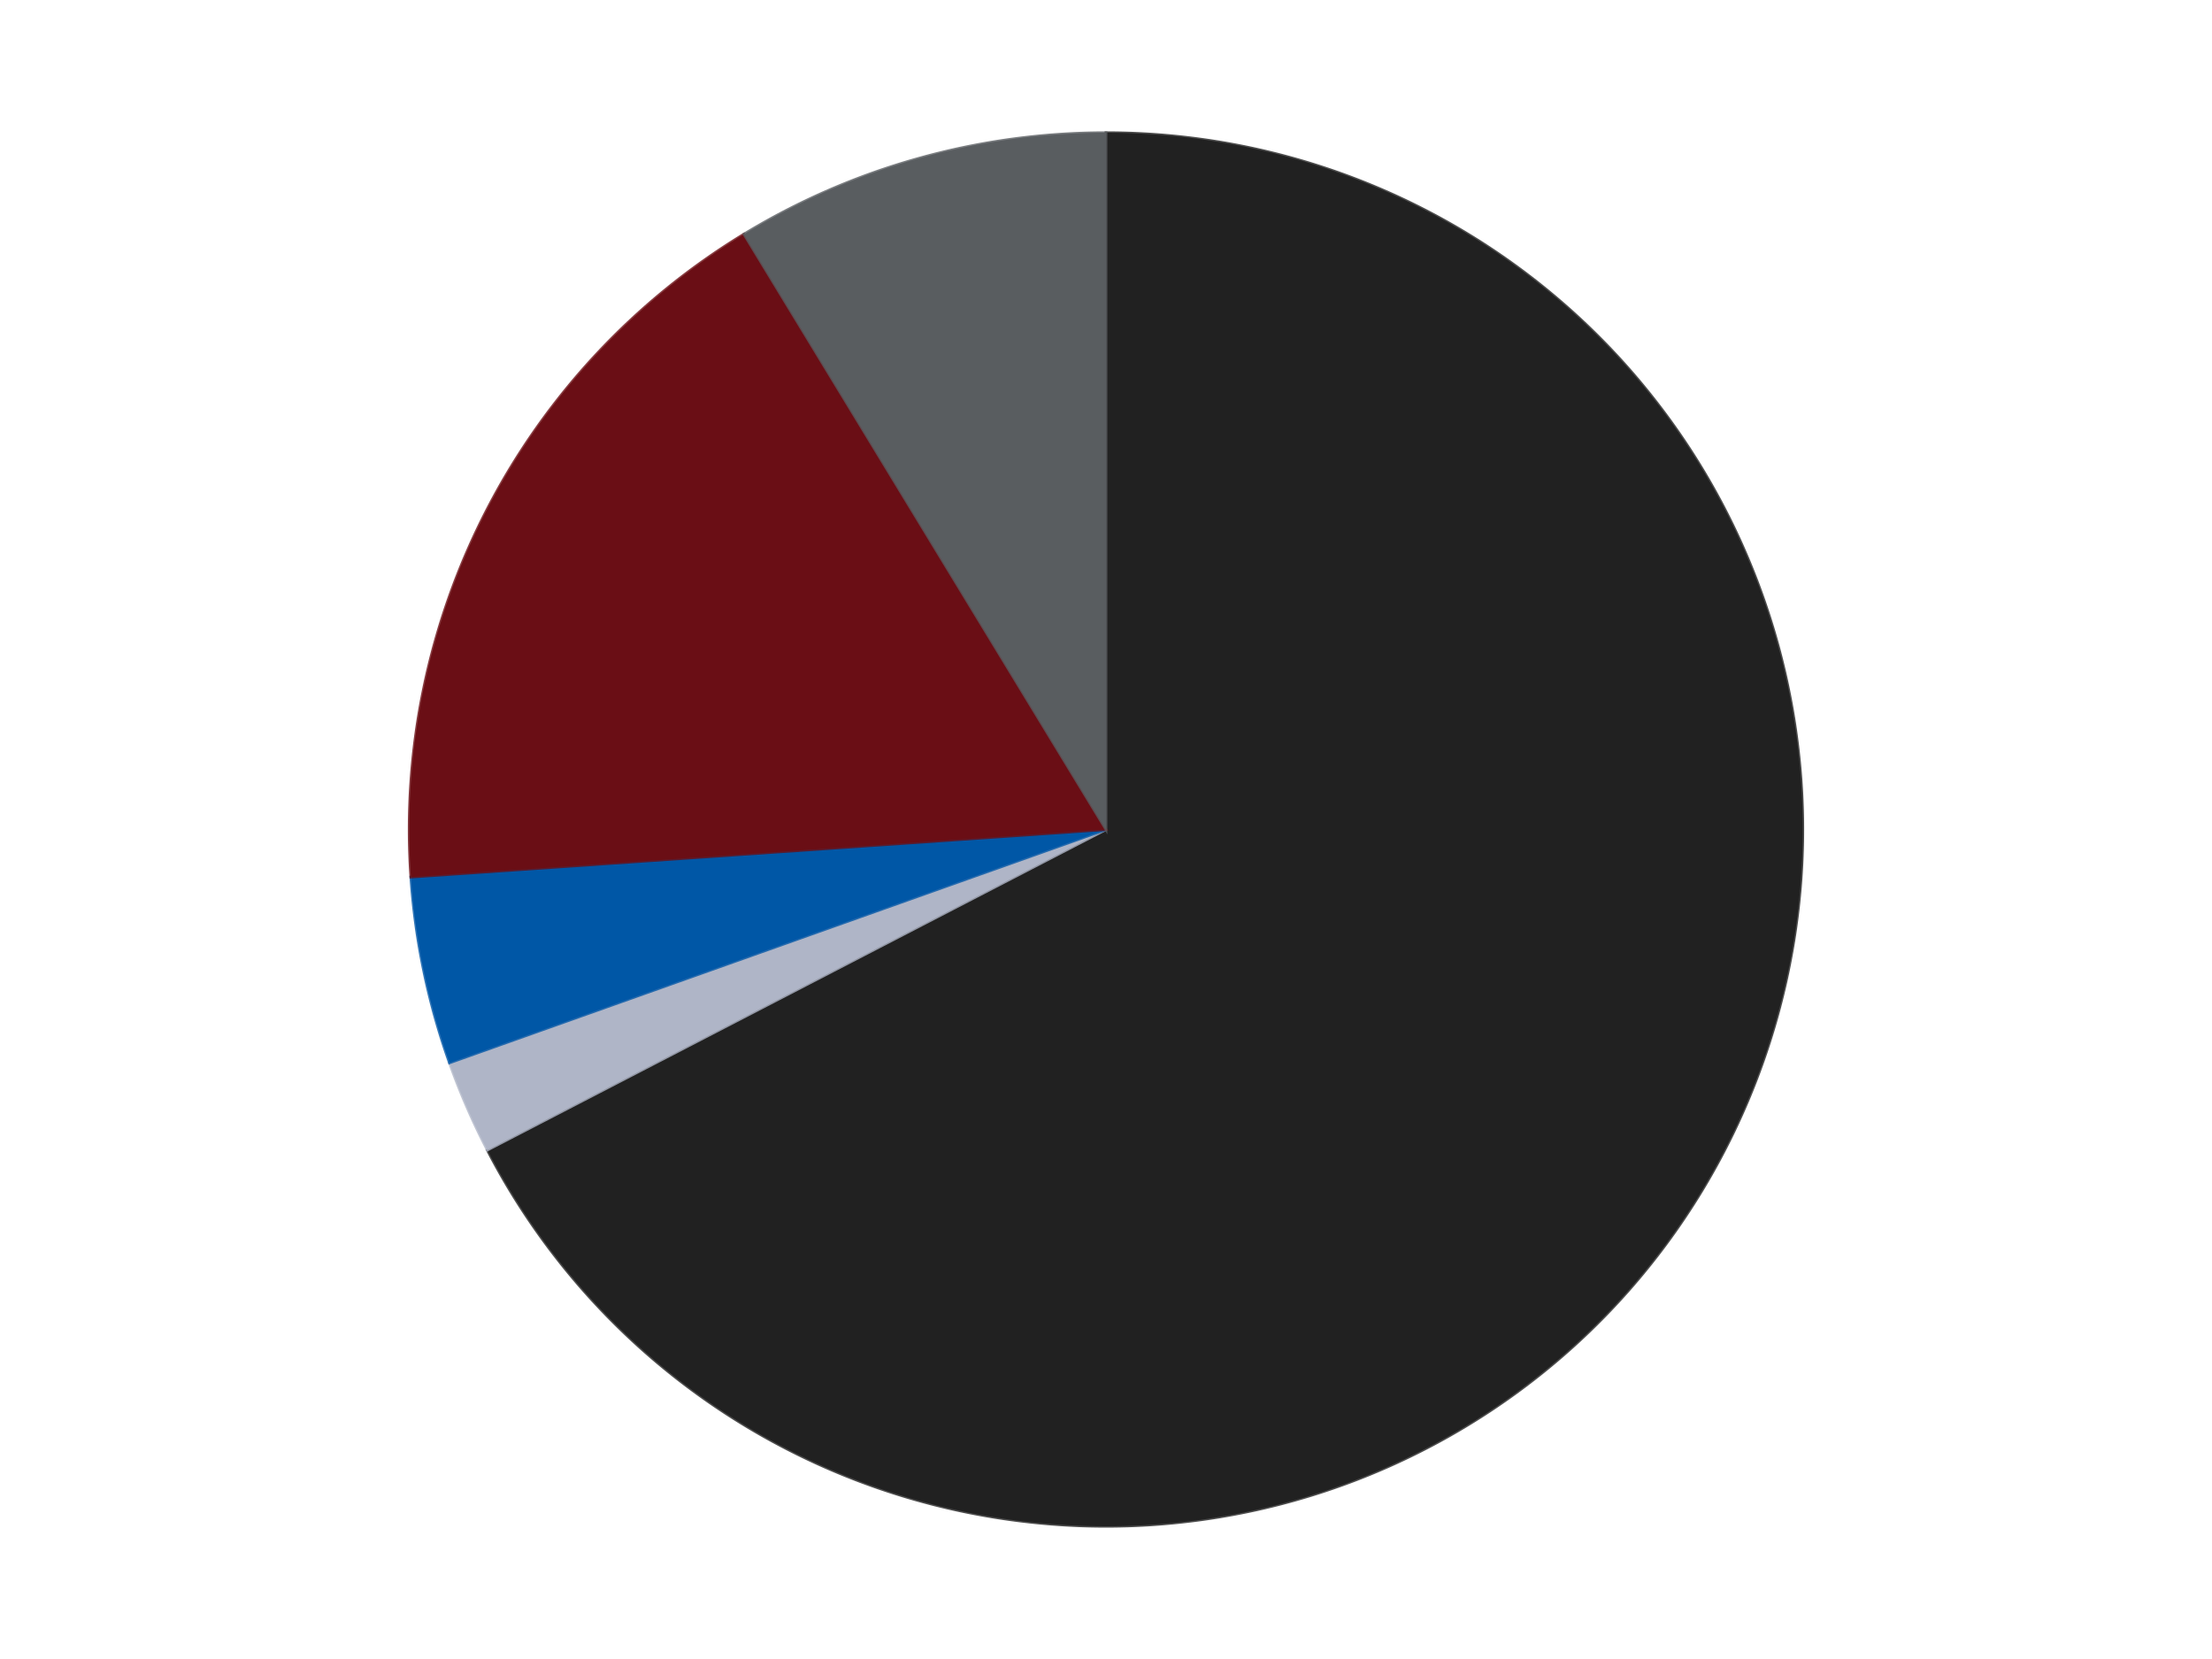
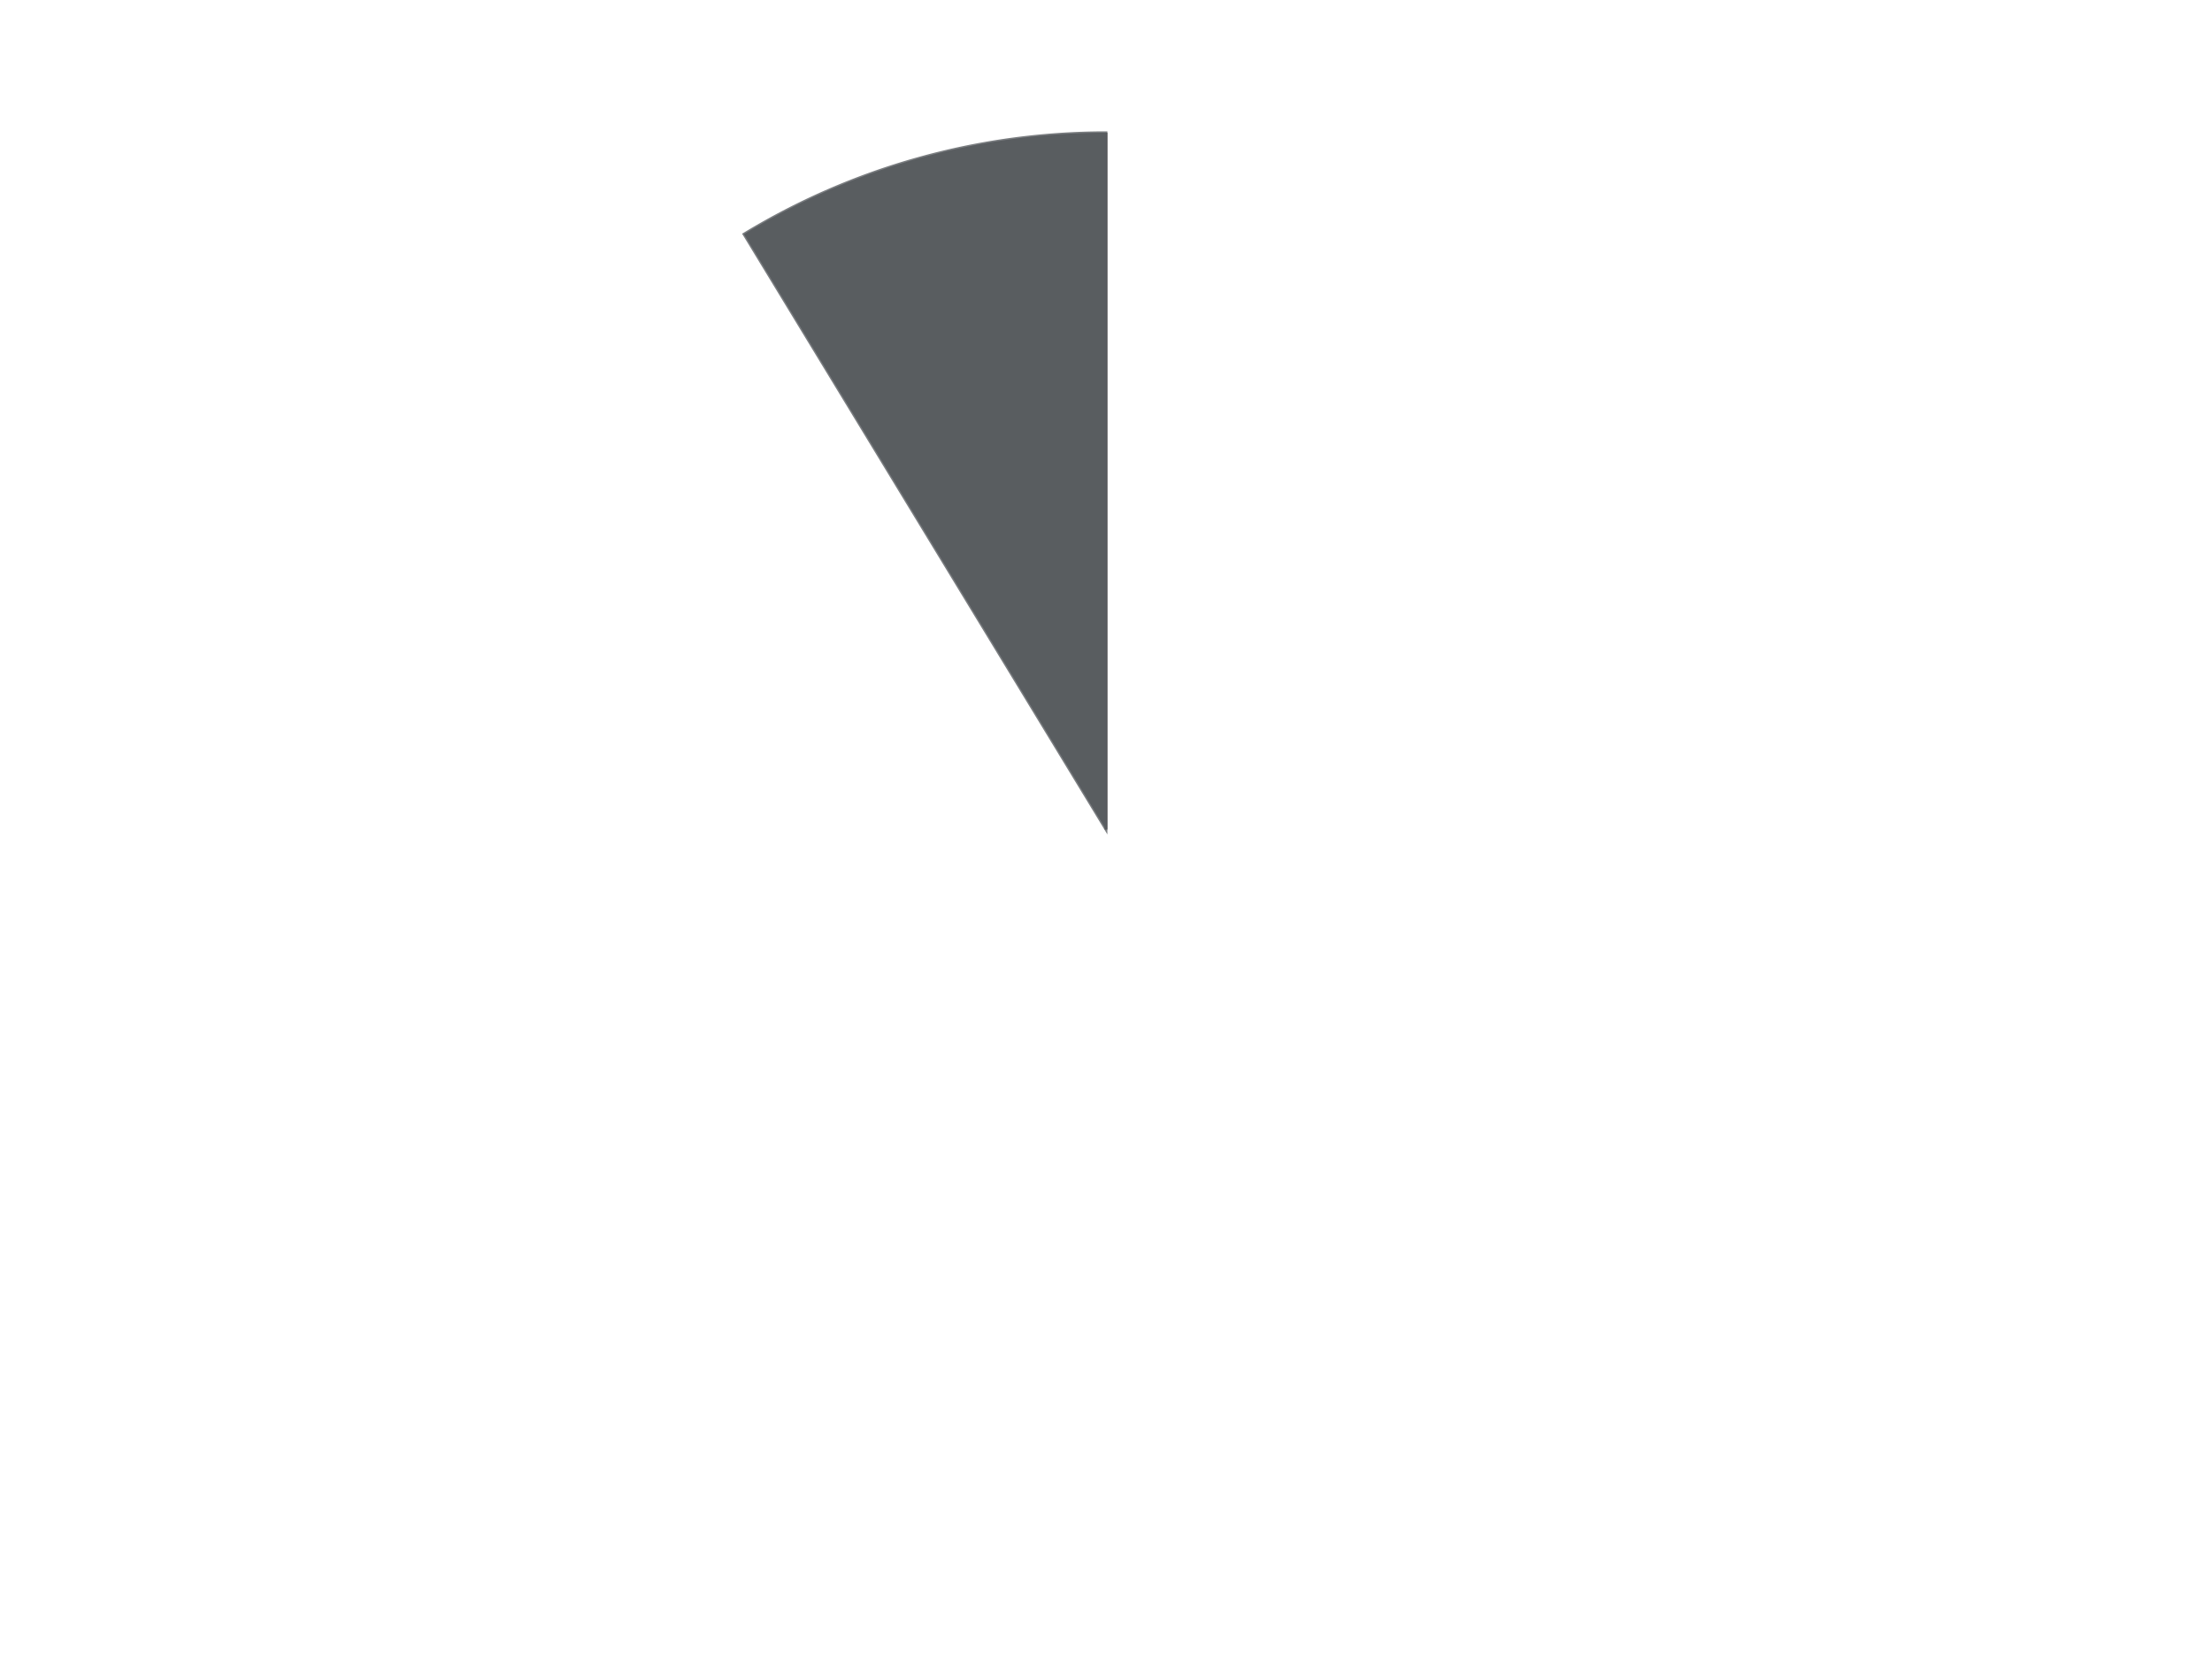
<svg xmlns="http://www.w3.org/2000/svg" xmlns:xlink="http://www.w3.org/1999/xlink" id="chart-676a5382-d297-4580-b32a-a53f0a5d52bc" class="pygal-chart" viewBox="0 0 800 600">
  <defs>
    <style type="text/css">#chart-676a5382-d297-4580-b32a-a53f0a5d52bc{-webkit-user-select:none;-webkit-font-smoothing:antialiased;font-family:Consolas,"Liberation Mono",Menlo,Courier,monospace}#chart-676a5382-d297-4580-b32a-a53f0a5d52bc .title{font-family:Consolas,"Liberation Mono",Menlo,Courier,monospace;font-size:16px}#chart-676a5382-d297-4580-b32a-a53f0a5d52bc .legends .legend text{font-family:Consolas,"Liberation Mono",Menlo,Courier,monospace;font-size:14px}#chart-676a5382-d297-4580-b32a-a53f0a5d52bc .axis text{font-family:Consolas,"Liberation Mono",Menlo,Courier,monospace;font-size:10px}#chart-676a5382-d297-4580-b32a-a53f0a5d52bc .axis text.major{font-family:Consolas,"Liberation Mono",Menlo,Courier,monospace;font-size:10px}#chart-676a5382-d297-4580-b32a-a53f0a5d52bc .text-overlay text.value{font-family:Consolas,"Liberation Mono",Menlo,Courier,monospace;font-size:16px}#chart-676a5382-d297-4580-b32a-a53f0a5d52bc .text-overlay text.label{font-family:Consolas,"Liberation Mono",Menlo,Courier,monospace;font-size:10px}#chart-676a5382-d297-4580-b32a-a53f0a5d52bc .tooltip{font-family:Consolas,"Liberation Mono",Menlo,Courier,monospace;font-size:14px}#chart-676a5382-d297-4580-b32a-a53f0a5d52bc text.no_data{font-family:Consolas,"Liberation Mono",Menlo,Courier,monospace;font-size:64px}
#chart-676a5382-d297-4580-b32a-a53f0a5d52bc{background-color:transparent}#chart-676a5382-d297-4580-b32a-a53f0a5d52bc path,#chart-676a5382-d297-4580-b32a-a53f0a5d52bc line,#chart-676a5382-d297-4580-b32a-a53f0a5d52bc rect,#chart-676a5382-d297-4580-b32a-a53f0a5d52bc circle{-webkit-transition:150ms;-moz-transition:150ms;transition:150ms}#chart-676a5382-d297-4580-b32a-a53f0a5d52bc .graph &gt; .background{fill:transparent}#chart-676a5382-d297-4580-b32a-a53f0a5d52bc .plot &gt; .background{fill:transparent}#chart-676a5382-d297-4580-b32a-a53f0a5d52bc .graph{fill:rgba(0,0,0,.87)}#chart-676a5382-d297-4580-b32a-a53f0a5d52bc text.no_data{fill:rgba(0,0,0,1)}#chart-676a5382-d297-4580-b32a-a53f0a5d52bc .title{fill:rgba(0,0,0,1)}#chart-676a5382-d297-4580-b32a-a53f0a5d52bc .legends .legend text{fill:rgba(0,0,0,.87)}#chart-676a5382-d297-4580-b32a-a53f0a5d52bc .legends .legend:hover text{fill:rgba(0,0,0,1)}#chart-676a5382-d297-4580-b32a-a53f0a5d52bc .axis .line{stroke:rgba(0,0,0,1)}#chart-676a5382-d297-4580-b32a-a53f0a5d52bc .axis .guide.line{stroke:rgba(0,0,0,.54)}#chart-676a5382-d297-4580-b32a-a53f0a5d52bc .axis .major.line{stroke:rgba(0,0,0,.87)}#chart-676a5382-d297-4580-b32a-a53f0a5d52bc .axis text.major{fill:rgba(0,0,0,1)}#chart-676a5382-d297-4580-b32a-a53f0a5d52bc .axis.y .guides:hover .guide.line,#chart-676a5382-d297-4580-b32a-a53f0a5d52bc .line-graph .axis.x .guides:hover .guide.line,#chart-676a5382-d297-4580-b32a-a53f0a5d52bc .stackedline-graph .axis.x .guides:hover .guide.line,#chart-676a5382-d297-4580-b32a-a53f0a5d52bc .xy-graph .axis.x .guides:hover .guide.line{stroke:rgba(0,0,0,1)}#chart-676a5382-d297-4580-b32a-a53f0a5d52bc .axis .guides:hover text{fill:rgba(0,0,0,1)}#chart-676a5382-d297-4580-b32a-a53f0a5d52bc .reactive{fill-opacity:1.0;stroke-opacity:.8;stroke-width:1}#chart-676a5382-d297-4580-b32a-a53f0a5d52bc .ci{stroke:rgba(0,0,0,.87)}#chart-676a5382-d297-4580-b32a-a53f0a5d52bc .reactive.active,#chart-676a5382-d297-4580-b32a-a53f0a5d52bc .active .reactive{fill-opacity:0.6;stroke-opacity:.9;stroke-width:4}#chart-676a5382-d297-4580-b32a-a53f0a5d52bc .ci .reactive.active{stroke-width:1.5}#chart-676a5382-d297-4580-b32a-a53f0a5d52bc .series text{fill:rgba(0,0,0,1)}#chart-676a5382-d297-4580-b32a-a53f0a5d52bc .tooltip rect{fill:transparent;stroke:rgba(0,0,0,1);-webkit-transition:opacity 150ms;-moz-transition:opacity 150ms;transition:opacity 150ms}#chart-676a5382-d297-4580-b32a-a53f0a5d52bc .tooltip .label{fill:rgba(0,0,0,.87)}#chart-676a5382-d297-4580-b32a-a53f0a5d52bc .tooltip .label{fill:rgba(0,0,0,.87)}#chart-676a5382-d297-4580-b32a-a53f0a5d52bc .tooltip .legend{font-size:.8em;fill:rgba(0,0,0,.54)}#chart-676a5382-d297-4580-b32a-a53f0a5d52bc .tooltip .x_label{font-size:.6em;fill:rgba(0,0,0,1)}#chart-676a5382-d297-4580-b32a-a53f0a5d52bc .tooltip .xlink{font-size:.5em;text-decoration:underline}#chart-676a5382-d297-4580-b32a-a53f0a5d52bc .tooltip .value{font-size:1.5em}#chart-676a5382-d297-4580-b32a-a53f0a5d52bc .bound{font-size:.5em}#chart-676a5382-d297-4580-b32a-a53f0a5d52bc .max-value{font-size:.75em;fill:rgba(0,0,0,.54)}#chart-676a5382-d297-4580-b32a-a53f0a5d52bc .map-element{fill:transparent;stroke:rgba(0,0,0,.54) !important}#chart-676a5382-d297-4580-b32a-a53f0a5d52bc .map-element .reactive{fill-opacity:inherit;stroke-opacity:inherit}#chart-676a5382-d297-4580-b32a-a53f0a5d52bc .color-0,#chart-676a5382-d297-4580-b32a-a53f0a5d52bc .color-0 a:visited{stroke:#F44336;fill:#F44336}#chart-676a5382-d297-4580-b32a-a53f0a5d52bc .color-1,#chart-676a5382-d297-4580-b32a-a53f0a5d52bc .color-1 a:visited{stroke:#3F51B5;fill:#3F51B5}#chart-676a5382-d297-4580-b32a-a53f0a5d52bc .color-2,#chart-676a5382-d297-4580-b32a-a53f0a5d52bc .color-2 a:visited{stroke:#009688;fill:#009688}#chart-676a5382-d297-4580-b32a-a53f0a5d52bc .color-3,#chart-676a5382-d297-4580-b32a-a53f0a5d52bc .color-3 a:visited{stroke:#FFC107;fill:#FFC107}#chart-676a5382-d297-4580-b32a-a53f0a5d52bc .color-4,#chart-676a5382-d297-4580-b32a-a53f0a5d52bc .color-4 a:visited{stroke:#FF5722;fill:#FF5722}#chart-676a5382-d297-4580-b32a-a53f0a5d52bc .text-overlay .color-0 text{fill:black}#chart-676a5382-d297-4580-b32a-a53f0a5d52bc .text-overlay .color-1 text{fill:black}#chart-676a5382-d297-4580-b32a-a53f0a5d52bc .text-overlay .color-2 text{fill:black}#chart-676a5382-d297-4580-b32a-a53f0a5d52bc .text-overlay .color-3 text{fill:black}#chart-676a5382-d297-4580-b32a-a53f0a5d52bc .text-overlay .color-4 text{fill:black}
#chart-676a5382-d297-4580-b32a-a53f0a5d52bc text.no_data{text-anchor:middle}#chart-676a5382-d297-4580-b32a-a53f0a5d52bc .guide.line{fill:none}#chart-676a5382-d297-4580-b32a-a53f0a5d52bc .centered{text-anchor:middle}#chart-676a5382-d297-4580-b32a-a53f0a5d52bc .title{text-anchor:middle}#chart-676a5382-d297-4580-b32a-a53f0a5d52bc .legends .legend text{fill-opacity:1}#chart-676a5382-d297-4580-b32a-a53f0a5d52bc .axis.x text{text-anchor:middle}#chart-676a5382-d297-4580-b32a-a53f0a5d52bc .axis.x:not(.web) text[transform]{text-anchor:start}#chart-676a5382-d297-4580-b32a-a53f0a5d52bc .axis.x:not(.web) text[transform].backwards{text-anchor:end}#chart-676a5382-d297-4580-b32a-a53f0a5d52bc .axis.y text{text-anchor:end}#chart-676a5382-d297-4580-b32a-a53f0a5d52bc .axis.y text[transform].backwards{text-anchor:start}#chart-676a5382-d297-4580-b32a-a53f0a5d52bc .axis.y2 text{text-anchor:start}#chart-676a5382-d297-4580-b32a-a53f0a5d52bc .axis.y2 text[transform].backwards{text-anchor:end}#chart-676a5382-d297-4580-b32a-a53f0a5d52bc .axis .guide.line{stroke-dasharray:4,4;stroke:black}#chart-676a5382-d297-4580-b32a-a53f0a5d52bc .axis .major.guide.line{stroke-dasharray:6,6;stroke:black}#chart-676a5382-d297-4580-b32a-a53f0a5d52bc .horizontal .axis.y .guide.line,#chart-676a5382-d297-4580-b32a-a53f0a5d52bc .horizontal .axis.y2 .guide.line,#chart-676a5382-d297-4580-b32a-a53f0a5d52bc .vertical .axis.x .guide.line{opacity:0}#chart-676a5382-d297-4580-b32a-a53f0a5d52bc .horizontal .axis.always_show .guide.line,#chart-676a5382-d297-4580-b32a-a53f0a5d52bc .vertical .axis.always_show .guide.line{opacity:1 !important}#chart-676a5382-d297-4580-b32a-a53f0a5d52bc .axis.y .guides:hover .guide.line,#chart-676a5382-d297-4580-b32a-a53f0a5d52bc .axis.y2 .guides:hover .guide.line,#chart-676a5382-d297-4580-b32a-a53f0a5d52bc .axis.x .guides:hover .guide.line{opacity:1}#chart-676a5382-d297-4580-b32a-a53f0a5d52bc .axis .guides:hover text{opacity:1}#chart-676a5382-d297-4580-b32a-a53f0a5d52bc .nofill{fill:none}#chart-676a5382-d297-4580-b32a-a53f0a5d52bc .subtle-fill{fill-opacity:.2}#chart-676a5382-d297-4580-b32a-a53f0a5d52bc .dot{stroke-width:1px;fill-opacity:1;stroke-opacity:1}#chart-676a5382-d297-4580-b32a-a53f0a5d52bc .dot.active{stroke-width:5px}#chart-676a5382-d297-4580-b32a-a53f0a5d52bc .dot.negative{fill:transparent}#chart-676a5382-d297-4580-b32a-a53f0a5d52bc text,#chart-676a5382-d297-4580-b32a-a53f0a5d52bc tspan{stroke:none !important}#chart-676a5382-d297-4580-b32a-a53f0a5d52bc .series text.active{opacity:1}#chart-676a5382-d297-4580-b32a-a53f0a5d52bc .tooltip rect{fill-opacity:.95;stroke-width:.5}#chart-676a5382-d297-4580-b32a-a53f0a5d52bc .tooltip text{fill-opacity:1}#chart-676a5382-d297-4580-b32a-a53f0a5d52bc .showable{visibility:hidden}#chart-676a5382-d297-4580-b32a-a53f0a5d52bc .showable.shown{visibility:visible}#chart-676a5382-d297-4580-b32a-a53f0a5d52bc .gauge-background{fill:rgba(229,229,229,1);stroke:none}#chart-676a5382-d297-4580-b32a-a53f0a5d52bc .bg-lines{stroke:transparent;stroke-width:2px}</style>
    <script type="text/javascript">window.pygal = window.pygal || {};window.pygal.config = window.pygal.config || {};window.pygal.config['676a5382-d297-4580-b32a-a53f0a5d52bc'] = {"allow_interruptions": false, "box_mode": "extremes", "classes": ["pygal-chart"], "css": ["file://style.css", "file://graph.css"], "defs": [], "disable_xml_declaration": false, "dots_size": 2.5, "dynamic_print_values": false, "explicit_size": false, "fill": false, "force_uri_protocol": "https", "formatter": null, "half_pie": false, "height": 600, "include_x_axis": false, "inner_radius": 0, "interpolate": null, "interpolation_parameters": {}, "interpolation_precision": 250, "inverse_y_axis": false, "js": ["//kozea.github.io/pygal.js/2.0.x/pygal-tooltips.min.js"], "legend_at_bottom": false, "legend_at_bottom_columns": null, "legend_box_size": 12, "logarithmic": false, "margin": 20, "margin_bottom": null, "margin_left": null, "margin_right": null, "margin_top": null, "max_scale": 16, "min_scale": 4, "missing_value_fill_truncation": "x", "no_data_text": "No data", "no_prefix": false, "order_min": null, "pretty_print": false, "print_labels": false, "print_values": false, "print_values_position": "center", "print_zeroes": true, "range": null, "rounded_bars": null, "secondary_range": null, "show_dots": true, "show_legend": false, "show_minor_x_labels": true, "show_minor_y_labels": true, "show_only_major_dots": false, "show_x_guides": false, "show_x_labels": true, "show_y_guides": true, "show_y_labels": true, "spacing": 10, "stack_from_top": false, "strict": false, "stroke": true, "stroke_style": null, "style": {"background": "transparent", "ci_colors": [], "colors": ["#F44336", "#3F51B5", "#009688", "#FFC107", "#FF5722", "#9C27B0", "#03A9F4", "#8BC34A", "#FF9800", "#E91E63", "#2196F3", "#4CAF50", "#FFEB3B", "#673AB7", "#00BCD4", "#CDDC39", "#9E9E9E", "#607D8B"], "dot_opacity": "1", "font_family": "Consolas, \"Liberation Mono\", Menlo, Courier, monospace", "foreground": "rgba(0, 0, 0, .87)", "foreground_strong": "rgba(0, 0, 0, 1)", "foreground_subtle": "rgba(0, 0, 0, .54)", "guide_stroke_color": "black", "guide_stroke_dasharray": "4,4", "label_font_family": "Consolas, \"Liberation Mono\", Menlo, Courier, monospace", "label_font_size": 10, "legend_font_family": "Consolas, \"Liberation Mono\", Menlo, Courier, monospace", "legend_font_size": 14, "major_guide_stroke_color": "black", "major_guide_stroke_dasharray": "6,6", "major_label_font_family": "Consolas, \"Liberation Mono\", Menlo, Courier, monospace", "major_label_font_size": 10, "no_data_font_family": "Consolas, \"Liberation Mono\", Menlo, Courier, monospace", "no_data_font_size": 64, "opacity": "1.0", "opacity_hover": "0.6", "plot_background": "transparent", "stroke_opacity": ".8", "stroke_opacity_hover": ".9", "stroke_width": "1", "stroke_width_hover": "4", "title_font_family": "Consolas, \"Liberation Mono\", Menlo, Courier, monospace", "title_font_size": 16, "tooltip_font_family": "Consolas, \"Liberation Mono\", Menlo, Courier, monospace", "tooltip_font_size": 14, "transition": "150ms", "value_background": "rgba(229, 229, 229, 1)", "value_colors": [], "value_font_family": "Consolas, \"Liberation Mono\", Menlo, Courier, monospace", "value_font_size": 16, "value_label_font_family": "Consolas, \"Liberation Mono\", Menlo, Courier, monospace", "value_label_font_size": 10}, "title": null, "tooltip_border_radius": 0, "tooltip_fancy_mode": true, "truncate_label": null, "truncate_legend": null, "width": 800, "x_label_rotation": 0, "x_labels": null, "x_labels_major": null, "x_labels_major_count": null, "x_labels_major_every": null, "x_title": null, "xrange": null, "y_label_rotation": 0, "y_labels": null, "y_labels_major": null, "y_labels_major_count": null, "y_labels_major_every": null, "y_title": null, "zero": 0, "legends": ["Black", "Light Bluish Gray", "Blue", "Dark Red", "Dark Bluish Gray"]}</script>
    <script type="text/javascript" xlink:href="https://kozea.github.io/pygal.js/2.0.x/pygal-tooltips.min.js" />
  </defs>
  <title>Pygal</title>
  <g class="graph pie-graph vertical">
    <rect x="0" y="0" width="800" height="600" class="background" />
    <g transform="translate(20, 20)" class="plot">
      <rect x="0" y="0" width="760" height="560" class="background" />
      <g class="series serie-0 color-0">
        <g class="slices">
          <g class="slice" style="fill: #212121; stroke: #212121">
-             <path d="M380 28 A252 252 0 1 1 156.253 395.936 L380 280 A0 0 0 1 0 380 280 z" class="slice reactive tooltip-trigger" />
+             <path d="M380 28 L380 280 A0 0 0 1 0 380 280 z" class="slice reactive tooltip-trigger" />
            <desc class="value">31</desc>
            <desc class="x centered">487.6568449728576</desc>
            <desc class="y centered">345.4675777044646</desc>
          </g>
        </g>
      </g>
      <g class="series serie-1 color-1">
        <g class="slices">
          <g class="slice" style="fill: #AFB5C7; stroke: #AFB5C7">
-             <path d="M156.253 395.936 A252 252 0 0 1 142.55 364.39 L380 280 A0 0 0 0 0 380 280 z" class="slice reactive tooltip-trigger" />
            <desc class="value">1</desc>
            <desc class="x centered">264.43137601031293</desc>
            <desc class="y centered">330.1985373206265</desc>
          </g>
        </g>
      </g>
      <g class="series serie-2 color-2">
        <g class="slices">
          <g class="slice" style="fill: #0057A6; stroke: #0057A6">
-             <path d="M142.55 364.39 A252 252 0 0 1 128.587 297.197 L380 280 A0 0 0 0 0 380 280 z" class="slice reactive tooltip-trigger" />
            <desc class="value">2</desc>
            <desc class="x centered">256.63540495202733</desc>
            <desc class="y centered">305.63545764463186</desc>
          </g>
        </g>
      </g>
      <g class="series serie-3 color-3">
        <g class="slices">
          <g class="slice" style="fill: #6A0E15; stroke: #6A0E15">
-             <path d="M128.587 297.197 A252 252 0 0 1 249.065 64.686 L380 280 A0 0 0 0 0 380 280 z" class="slice reactive tooltip-trigger" />
            <desc class="value">8</desc>
            <desc class="x centered">268.1264624813007</desc>
            <desc class="y centered">222.0318052458749</desc>
          </g>
        </g>
      </g>
      <g class="series serie-4 color-4">
        <g class="slices">
          <g class="slice" style="fill: #595D60; stroke: #595D60">
            <path d="M249.065 64.686 A252 252 0 0 1 380 28 L380 280 A0 0 0 0 0 380 280 z" class="slice reactive tooltip-trigger" />
            <desc class="value">4</desc>
            <desc class="x centered">346.0056068342149</desc>
            <desc class="y centered">158.6724217941773</desc>
          </g>
        </g>
      </g>
    </g>
    <g class="titles" />
    <g transform="translate(20, 20)" class="plot overlay">
      <g class="series serie-0 color-0" />
      <g class="series serie-1 color-1" />
      <g class="series serie-2 color-2" />
      <g class="series serie-3 color-3" />
      <g class="series serie-4 color-4" />
    </g>
    <g transform="translate(20, 20)" class="plot text-overlay">
      <g class="series serie-0 color-0" />
      <g class="series serie-1 color-1" />
      <g class="series serie-2 color-2" />
      <g class="series serie-3 color-3" />
      <g class="series serie-4 color-4" />
    </g>
    <g transform="translate(20, 20)" class="plot tooltip-overlay">
      <g transform="translate(0 0)" style="opacity: 0" class="tooltip">
        <rect rx="0" ry="0" width="0" height="0" class="tooltip-box" />
        <g class="text" />
      </g>
    </g>
  </g>
</svg>